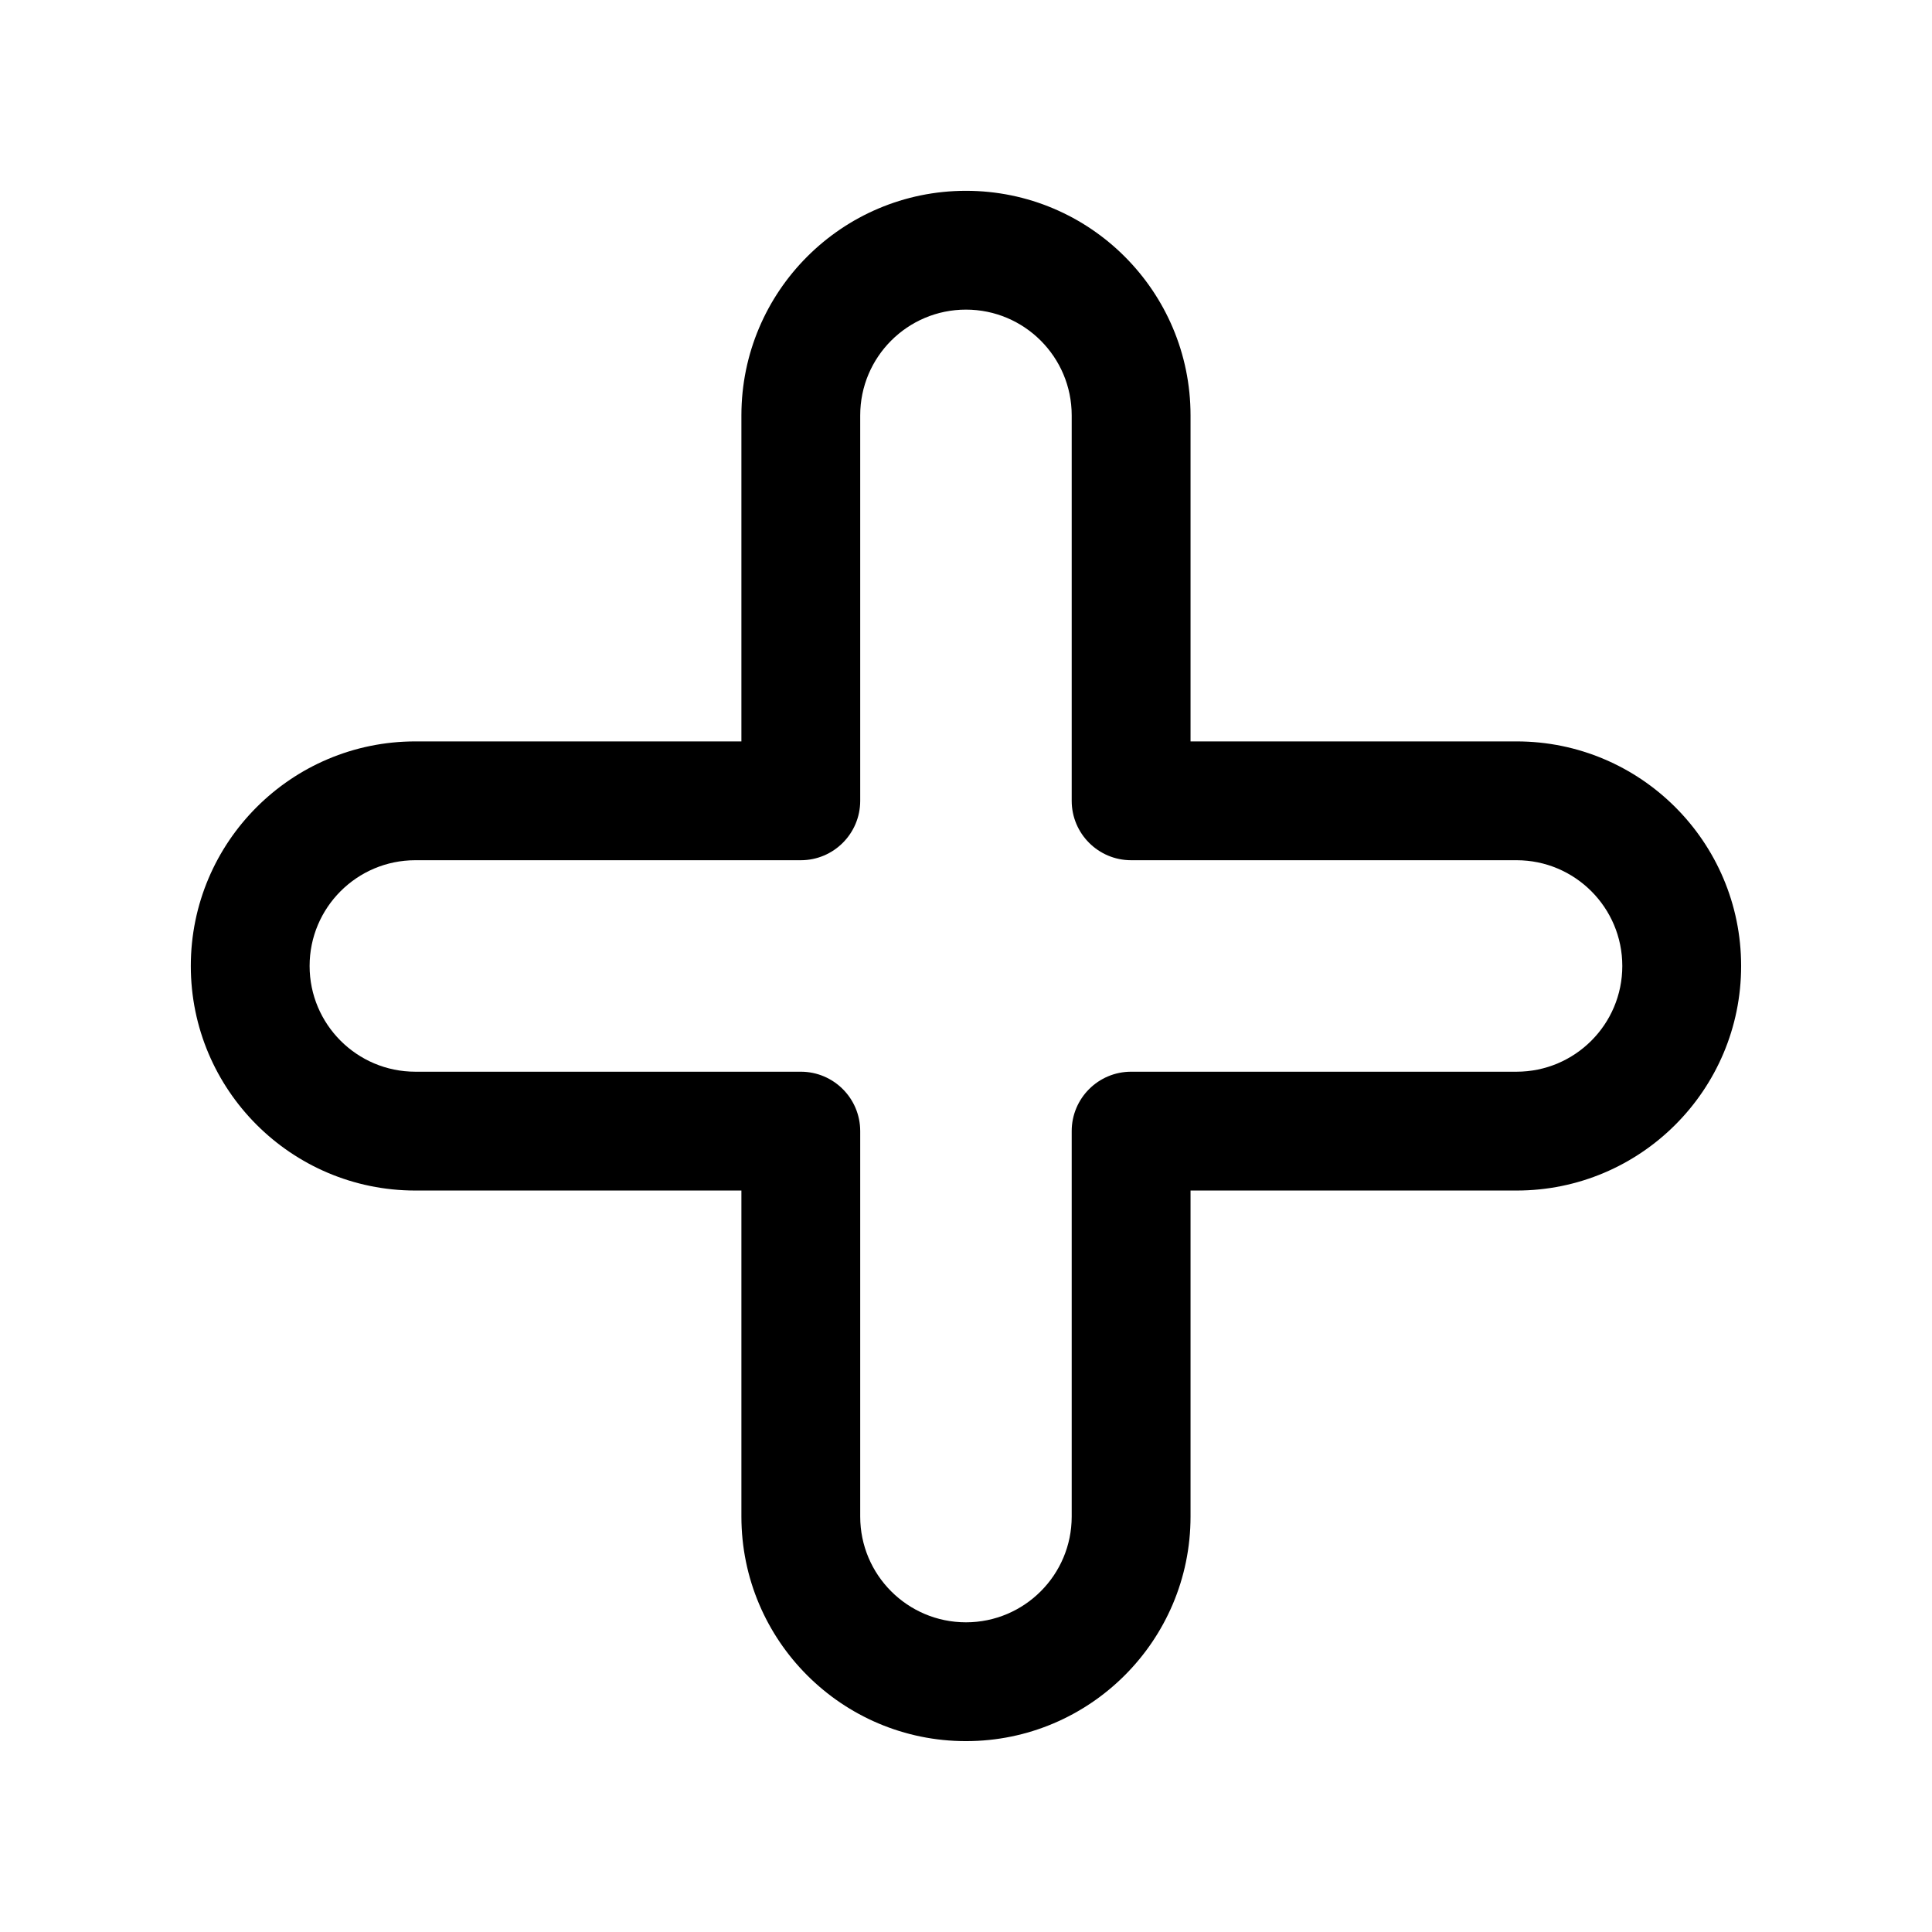
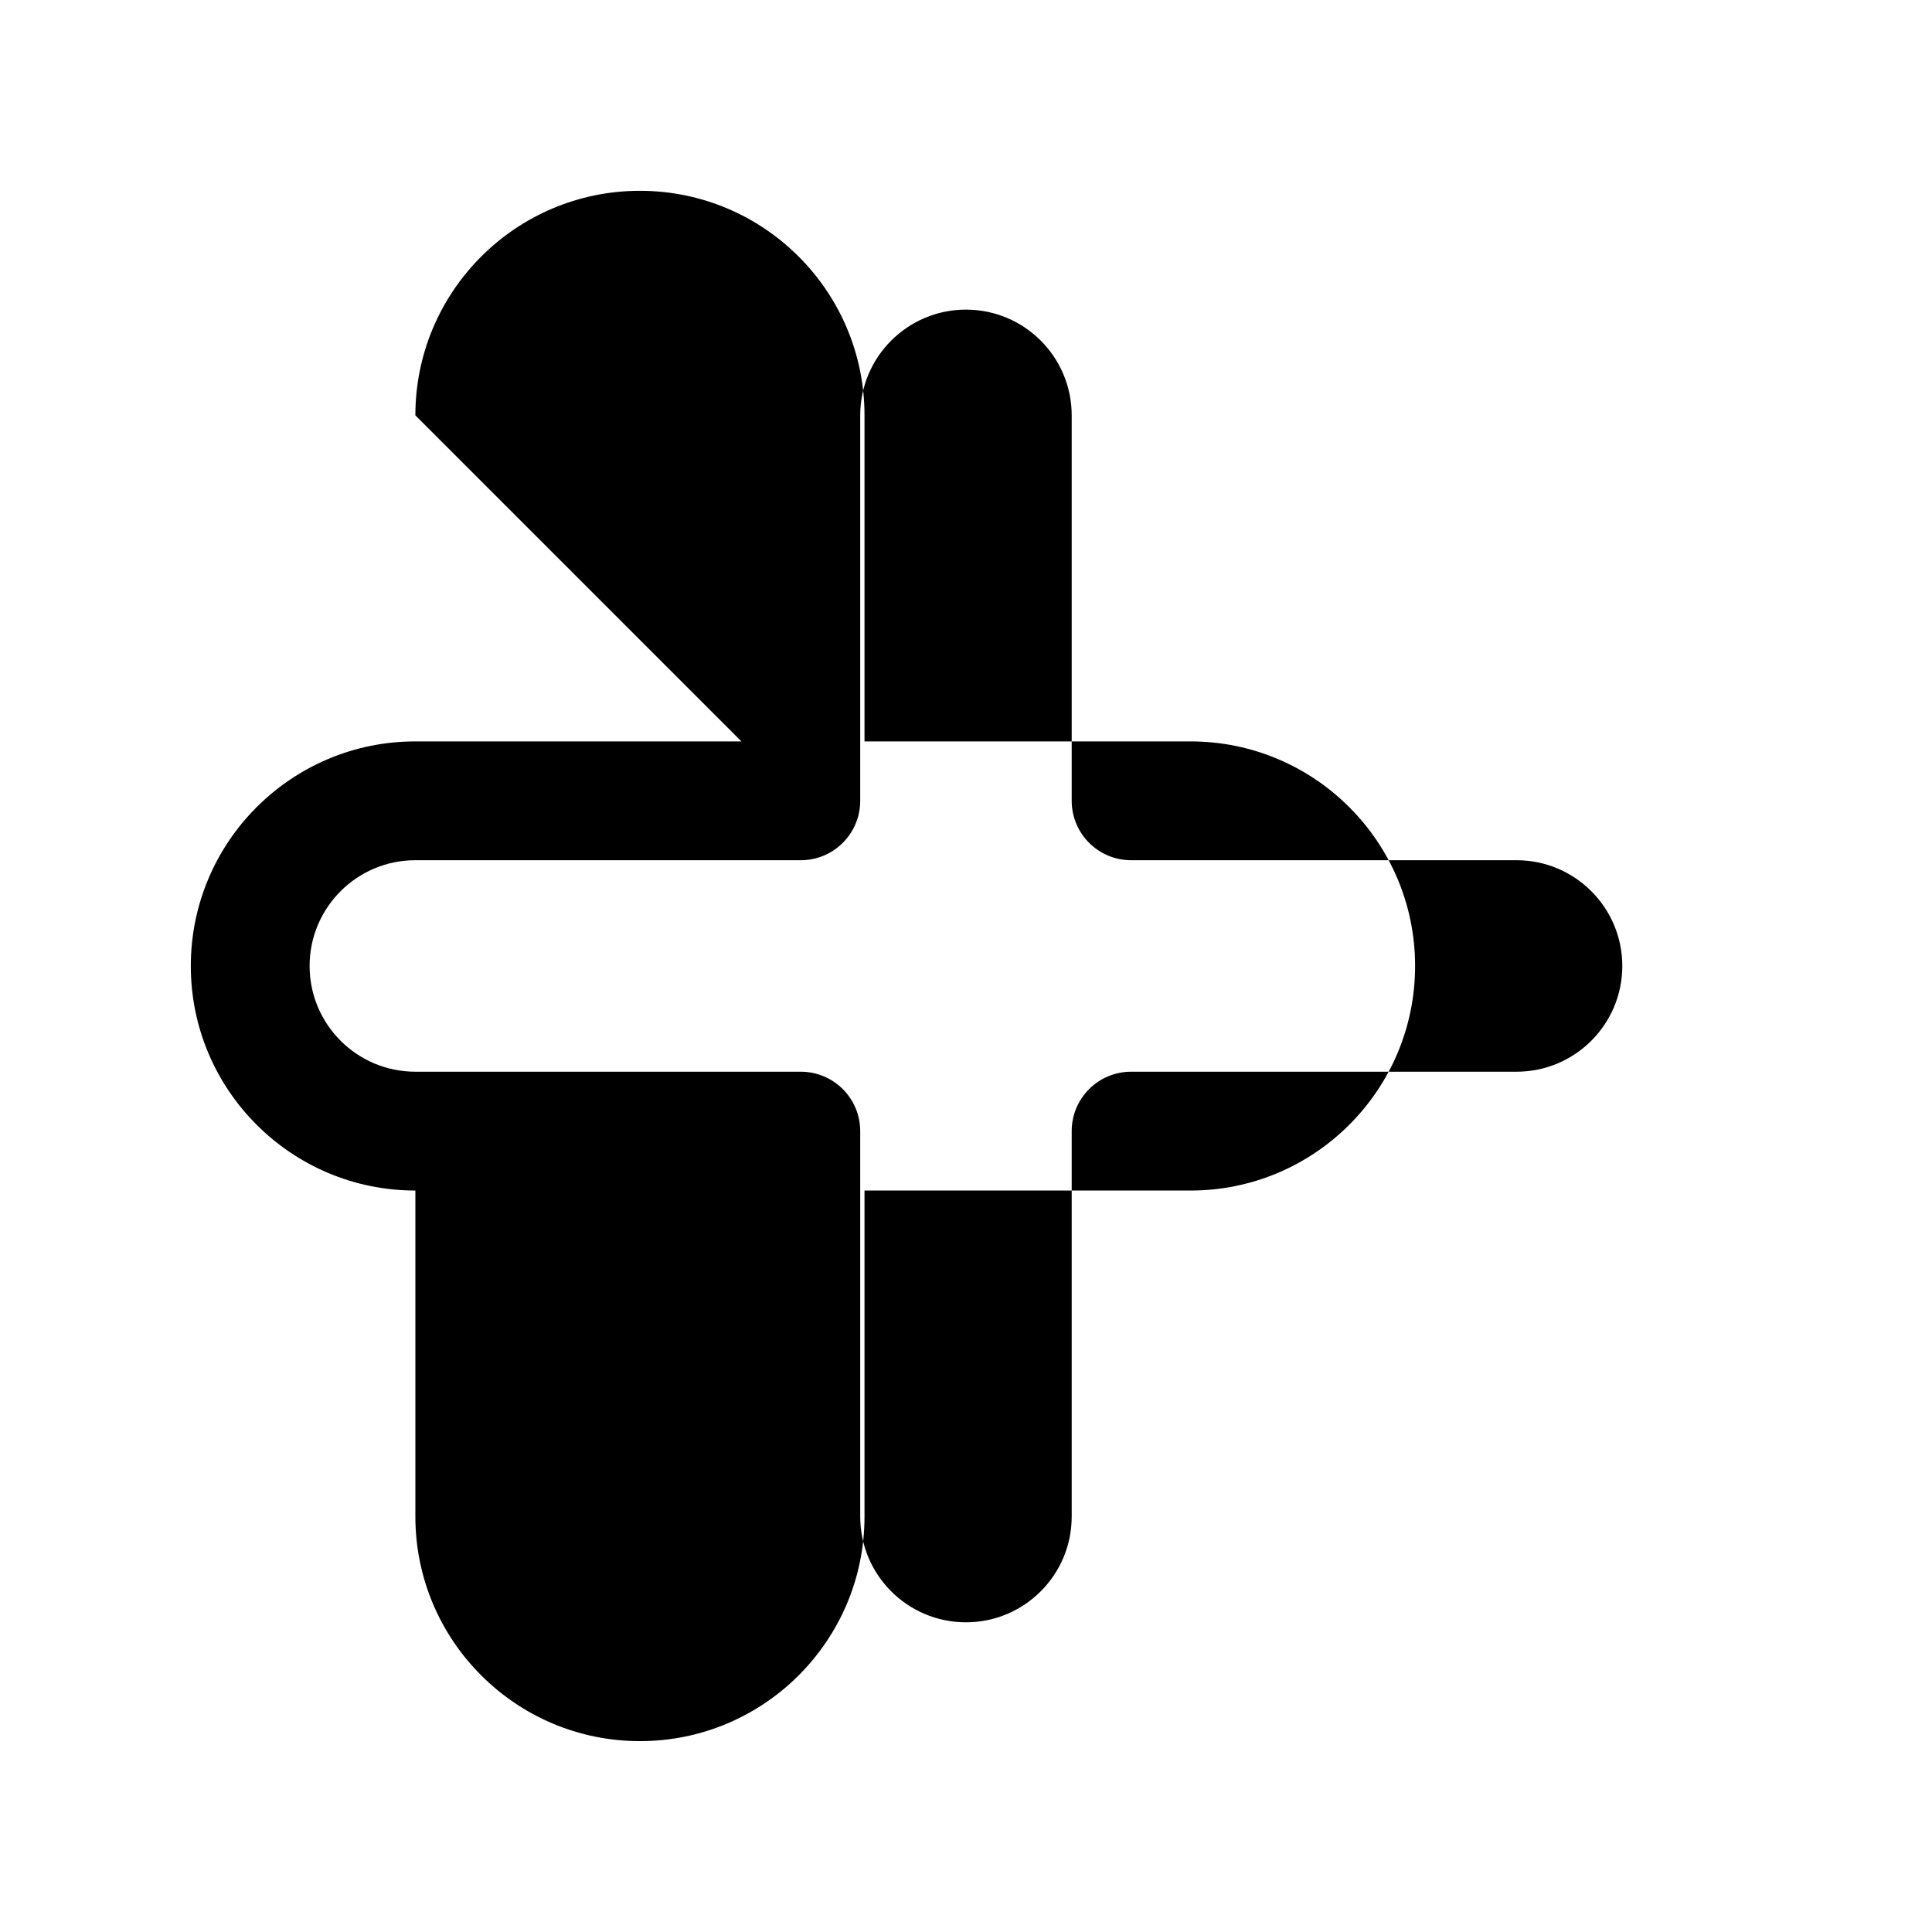
<svg xmlns="http://www.w3.org/2000/svg" fill="#000000" width="800px" height="800px" version="1.1" viewBox="144 144 512 512">
-   <path d="m340.48 340.48h-86.402c-32.852 0-59.512 26.66-59.512 59.512 0 32.852 26.66 59.512 59.512 59.512h86.402v86.402c0 32.852 26.66 59.512 59.512 59.512 32.852 0 59.512-26.66 59.512-59.512v-86.402h86.402c32.852 0 59.512-26.66 59.512-59.512 0-32.852-26.66-59.512-59.512-59.512h-86.402v-86.402c0-32.852-26.66-59.512-59.512-59.512-32.852 0-59.512 26.66-59.512 59.512zm15.742 31.488c8.691 0 15.742-7.055 15.742-15.742v-102.15c0-15.473 12.555-28.023 28.023-28.023 15.473 0 28.023 12.555 28.023 28.023v102.15c0 8.691 7.055 15.742 15.742 15.742h102.15c15.473 0 28.023 12.555 28.023 28.023 0 15.473-12.555 28.023-28.023 28.023h-102.15c-8.691 0-15.742 7.055-15.742 15.742v102.15c0 15.473-12.555 28.023-28.023 28.023-15.473 0-28.023-12.555-28.023-28.023v-102.15c0-8.691-7.055-15.742-15.742-15.742h-102.15c-15.473 0-28.023-12.555-28.023-28.023 0-15.473 12.555-28.023 28.023-28.023z" fill-rule="evenodd" />
+   <path d="m340.48 340.48h-86.402c-32.852 0-59.512 26.66-59.512 59.512 0 32.852 26.66 59.512 59.512 59.512v86.402c0 32.852 26.66 59.512 59.512 59.512 32.852 0 59.512-26.66 59.512-59.512v-86.402h86.402c32.852 0 59.512-26.66 59.512-59.512 0-32.852-26.66-59.512-59.512-59.512h-86.402v-86.402c0-32.852-26.66-59.512-59.512-59.512-32.852 0-59.512 26.66-59.512 59.512zm15.742 31.488c8.691 0 15.742-7.055 15.742-15.742v-102.15c0-15.473 12.555-28.023 28.023-28.023 15.473 0 28.023 12.555 28.023 28.023v102.15c0 8.691 7.055 15.742 15.742 15.742h102.15c15.473 0 28.023 12.555 28.023 28.023 0 15.473-12.555 28.023-28.023 28.023h-102.15c-8.691 0-15.742 7.055-15.742 15.742v102.15c0 15.473-12.555 28.023-28.023 28.023-15.473 0-28.023-12.555-28.023-28.023v-102.15c0-8.691-7.055-15.742-15.742-15.742h-102.15c-15.473 0-28.023-12.555-28.023-28.023 0-15.473 12.555-28.023 28.023-28.023z" fill-rule="evenodd" />
</svg>